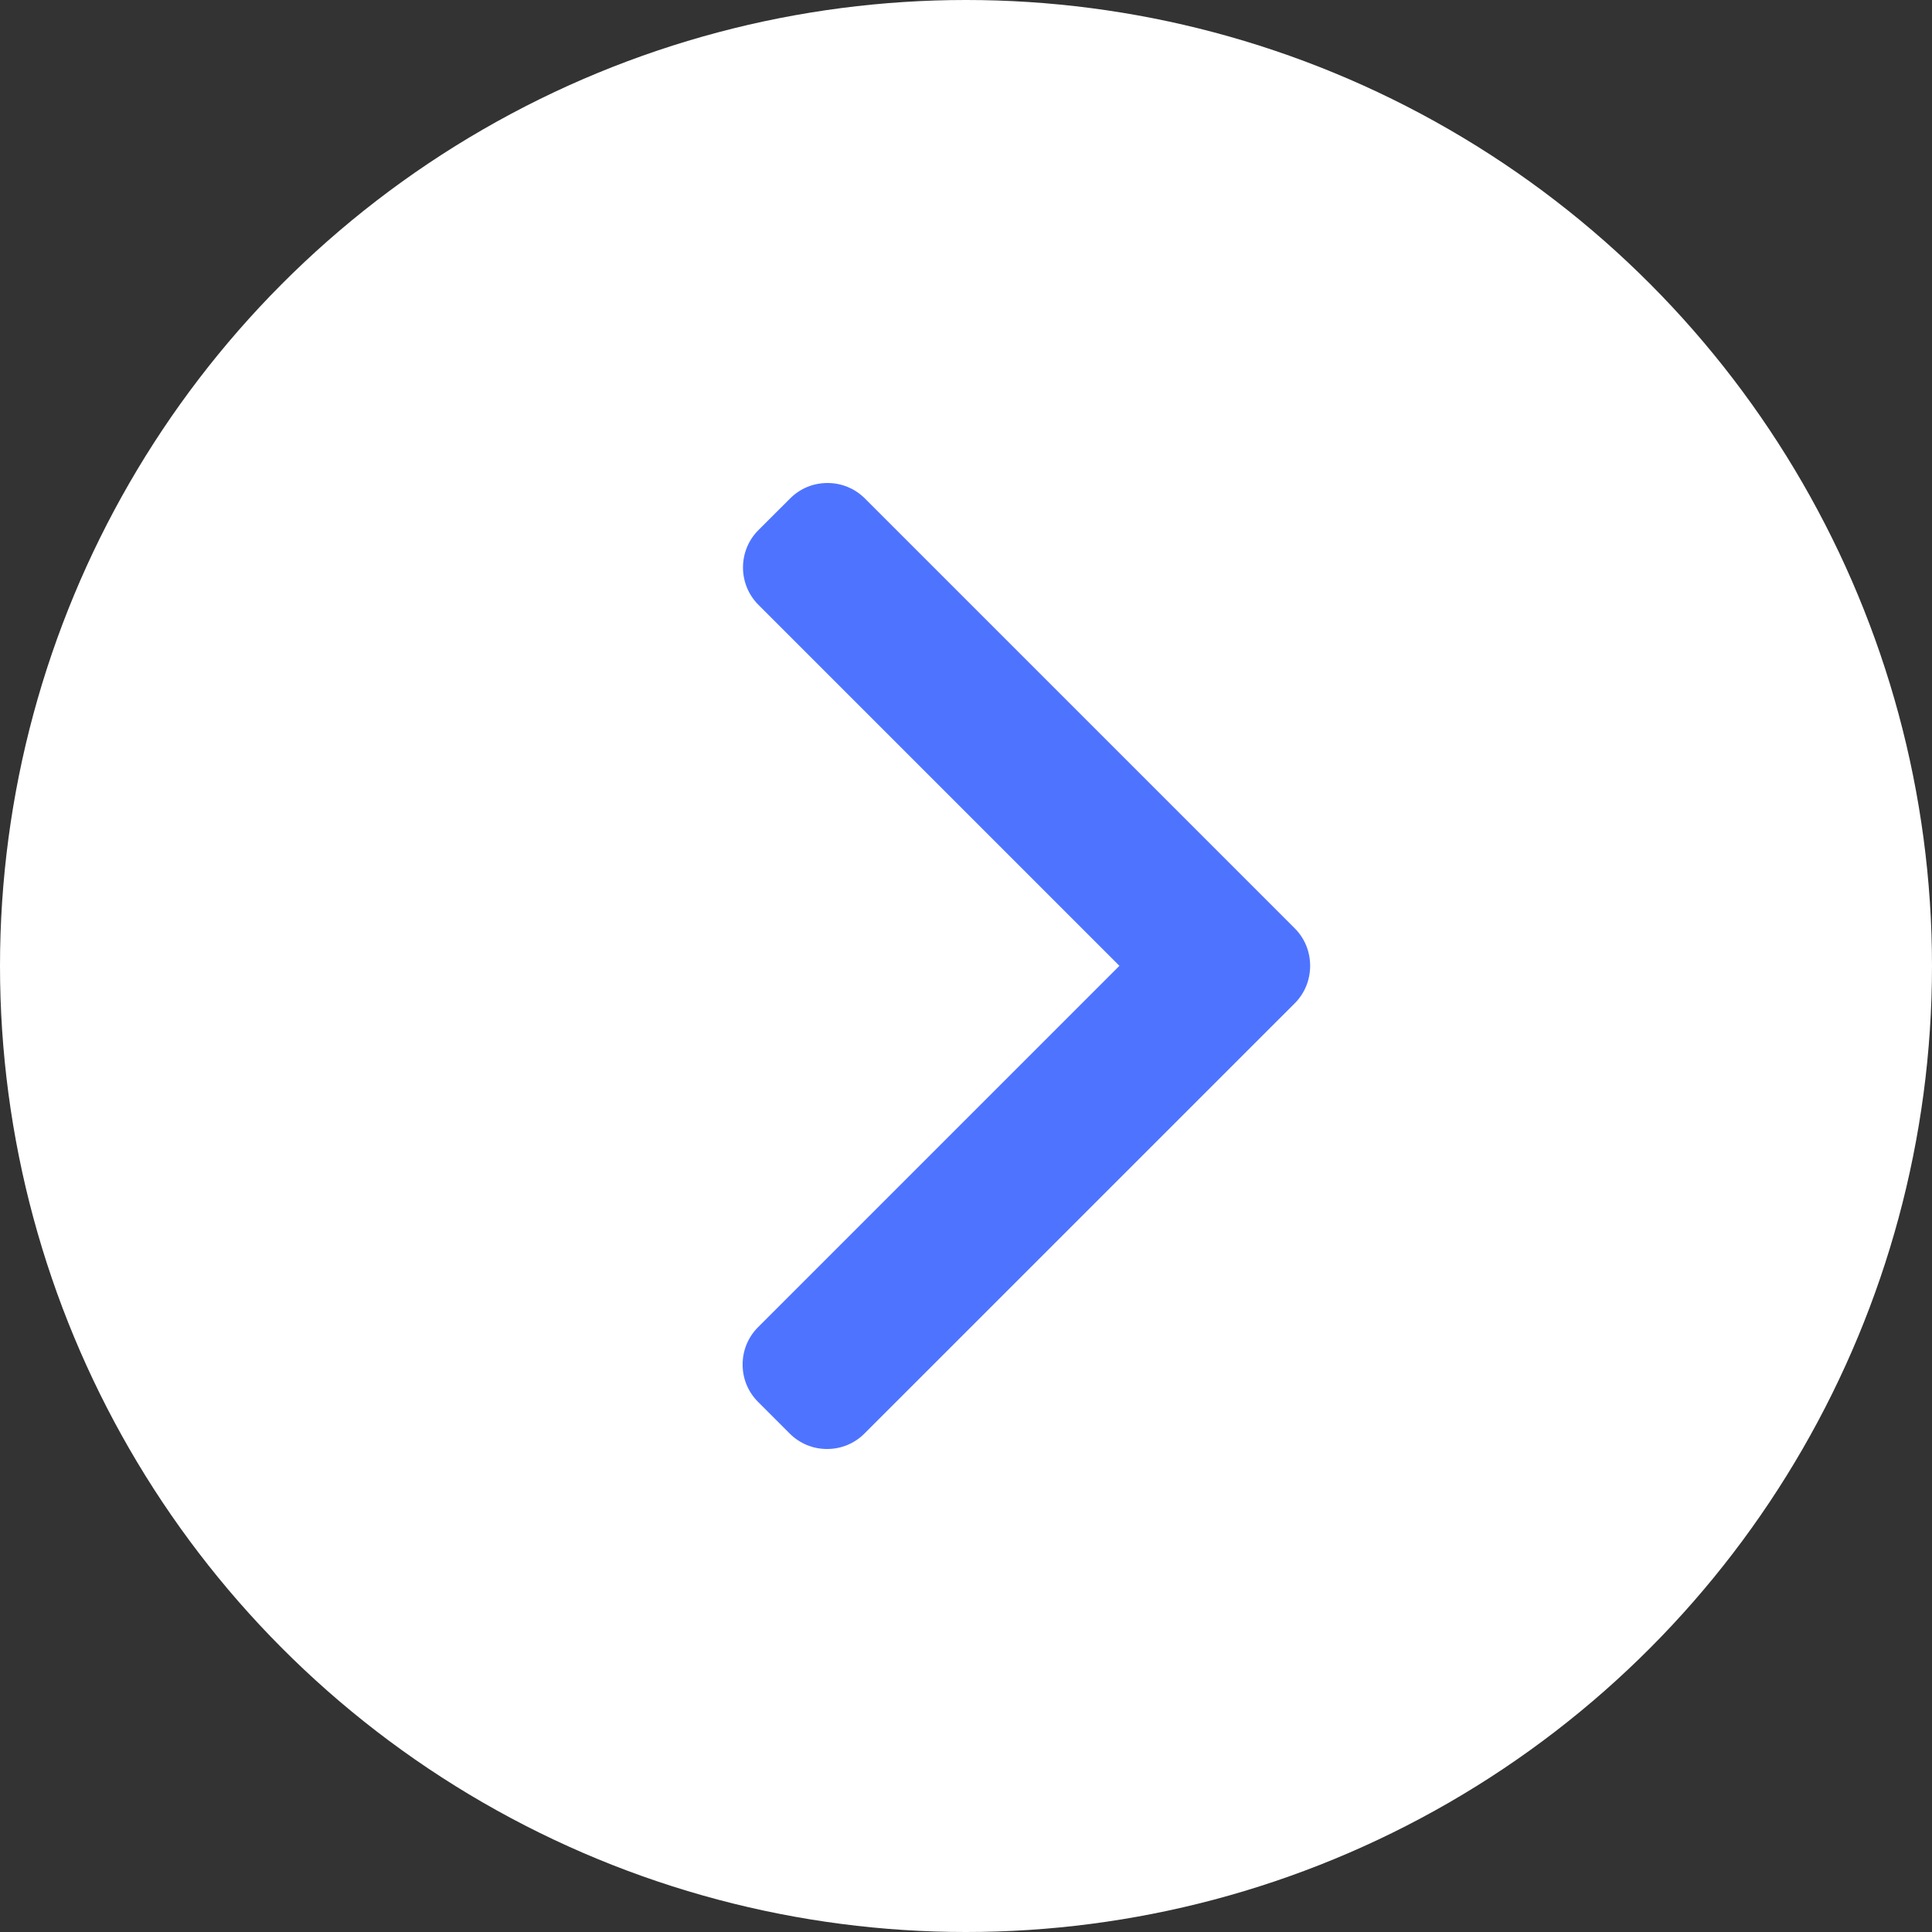
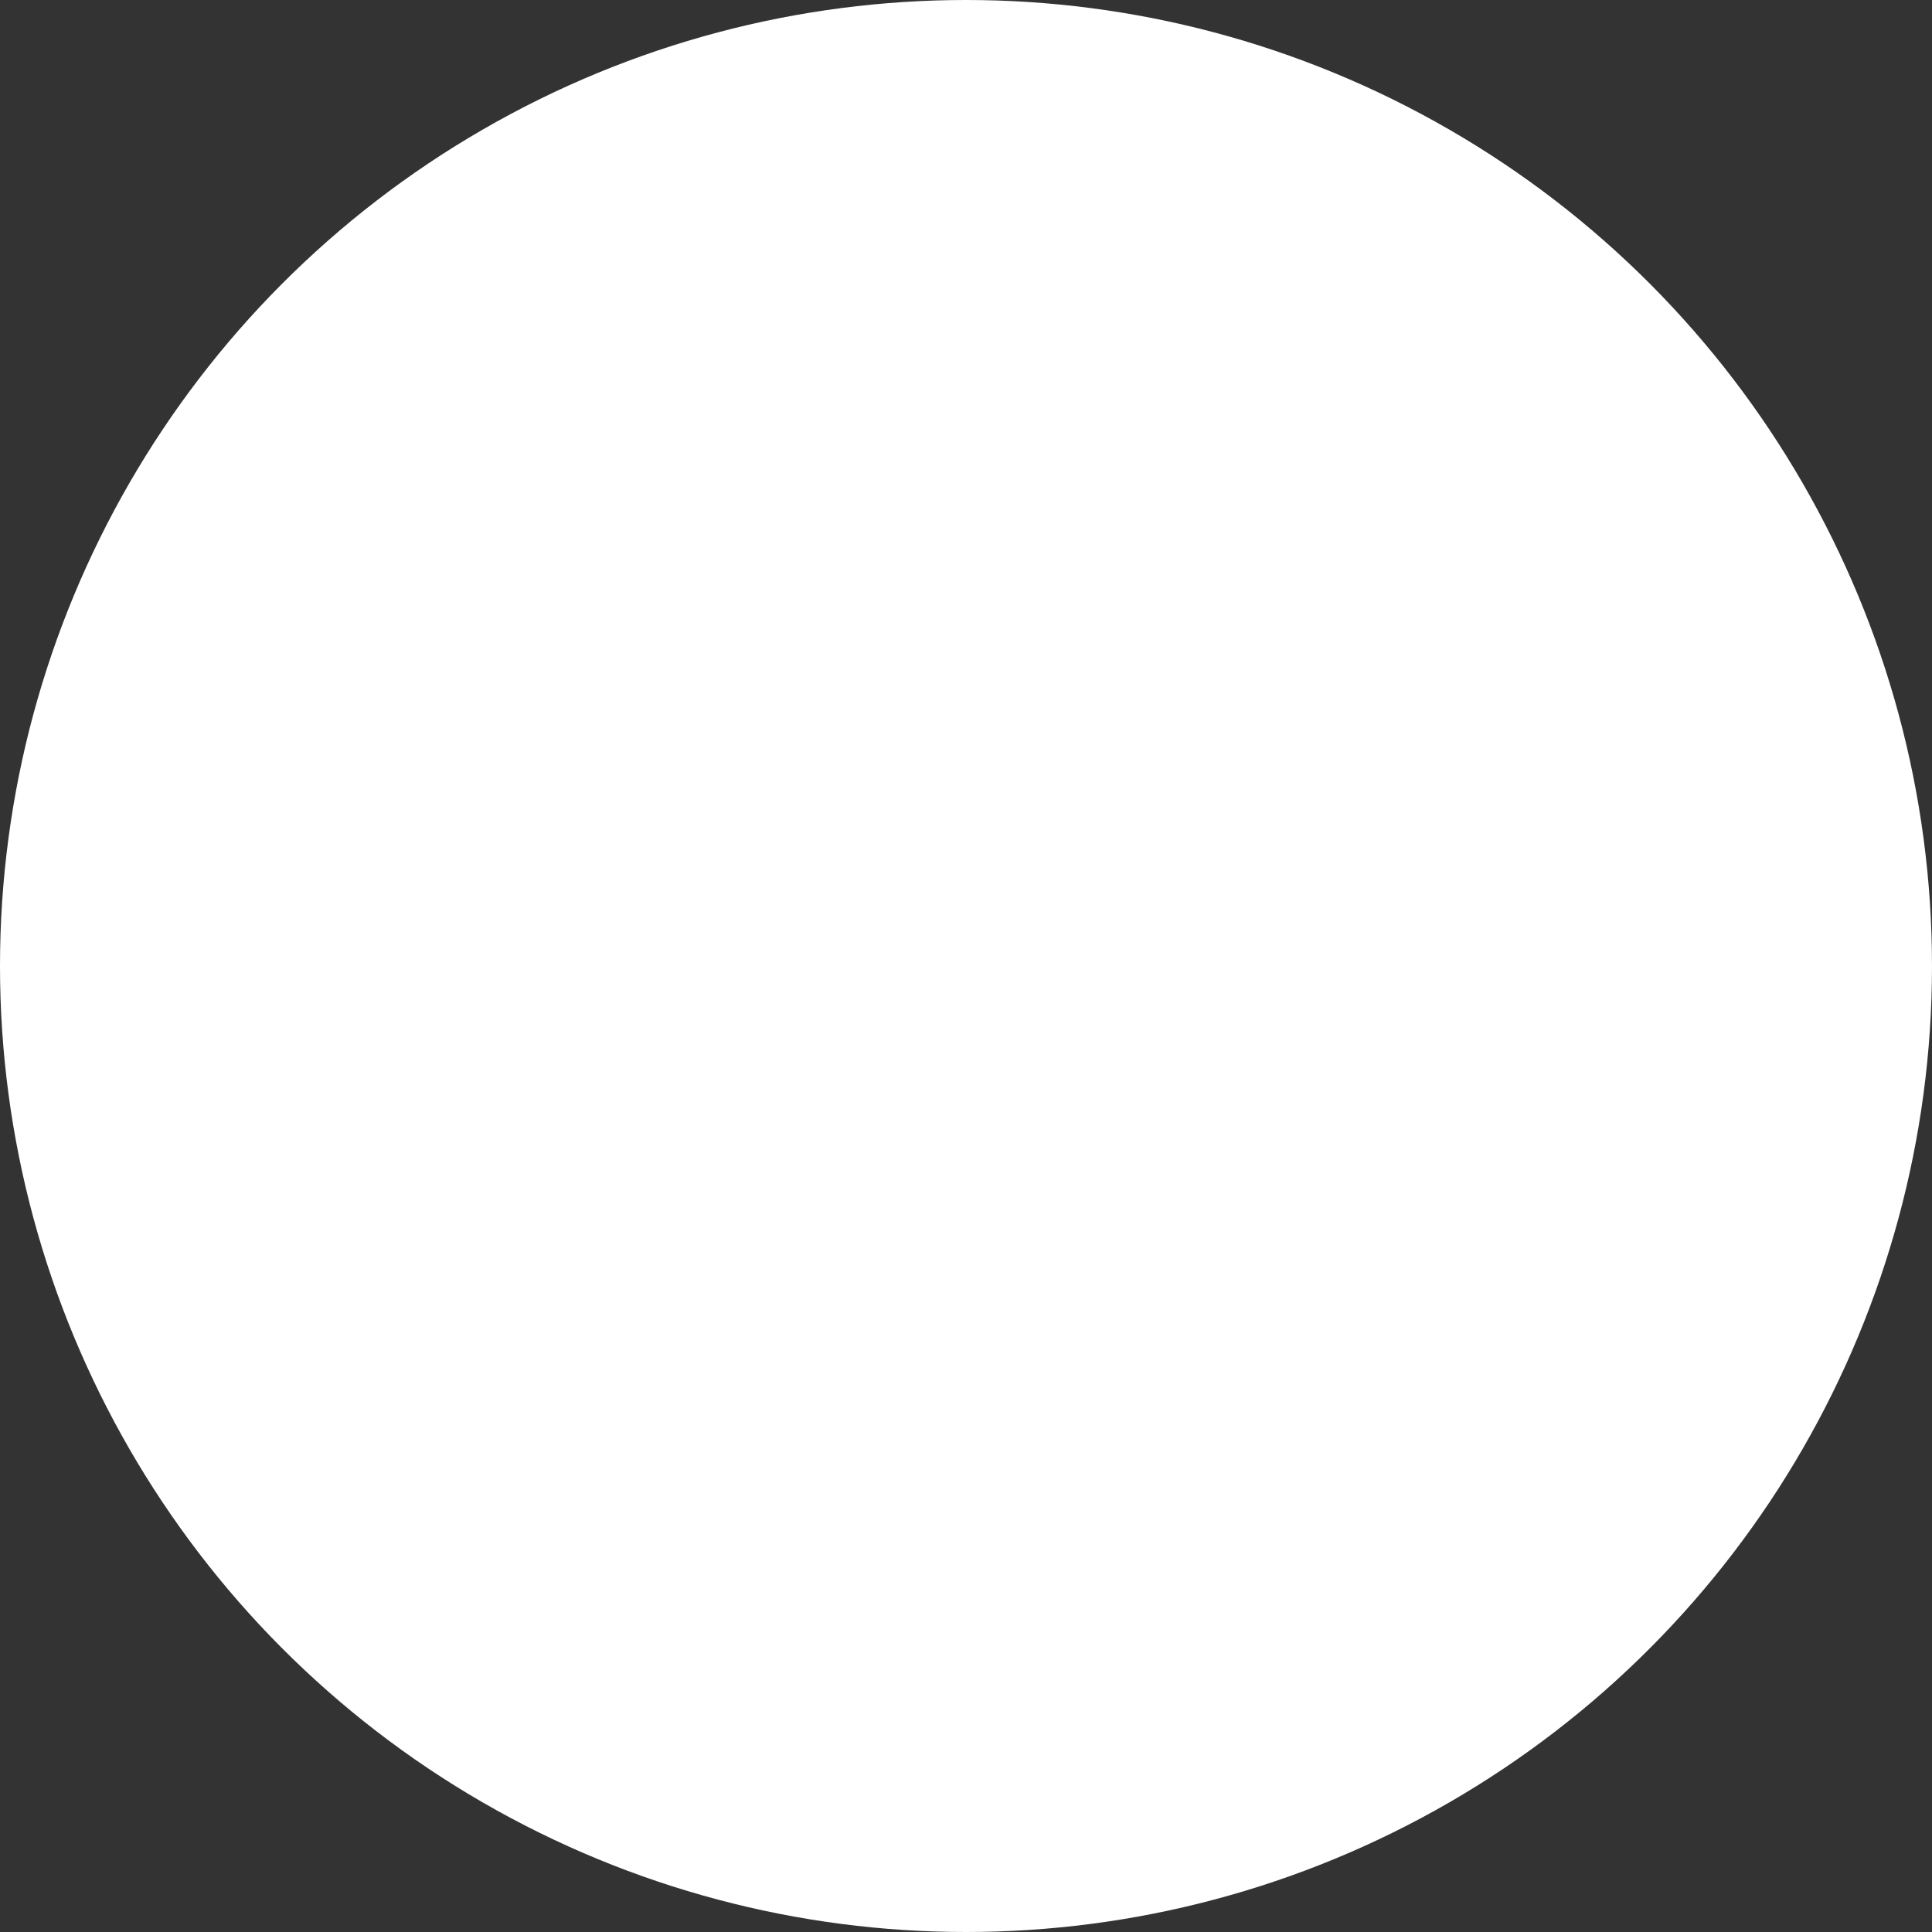
<svg xmlns="http://www.w3.org/2000/svg" width="32" height="32" viewBox="0 0 32 32" fill="none">
  <rect x="0" y="0" width="32" height="32" fill="#333333" stroke="none" />
  <circle cx="16" cy="16" r="16" transform="rotate(180 16 16)" fill="white" />
  <g clip-path="url(#clip0)">
-     <path d="M21.445 15.376L14.325 8.256C14.16 8.091 13.94 8 13.706 8C13.471 8 13.251 8.091 13.087 8.256L12.562 8.78C12.221 9.121 12.221 9.677 12.562 10.018L18.541 15.997L12.556 21.982C12.391 22.147 12.3 22.367 12.3 22.601C12.3 22.836 12.391 23.055 12.556 23.22L13.08 23.744C13.245 23.909 13.464 24 13.699 24C13.933 24 14.153 23.909 14.318 23.744L21.445 16.618C21.61 16.453 21.7 16.232 21.7 15.997C21.7 15.761 21.61 15.541 21.445 15.376Z" fill="#4E74FF" />
-   </g>
+     </g>
  <defs>
    <clipPath id="clip0">
      <rect width="16" height="16" fill="white" transform="translate(9 8)" />
    </clipPath>
  </defs>
</svg>